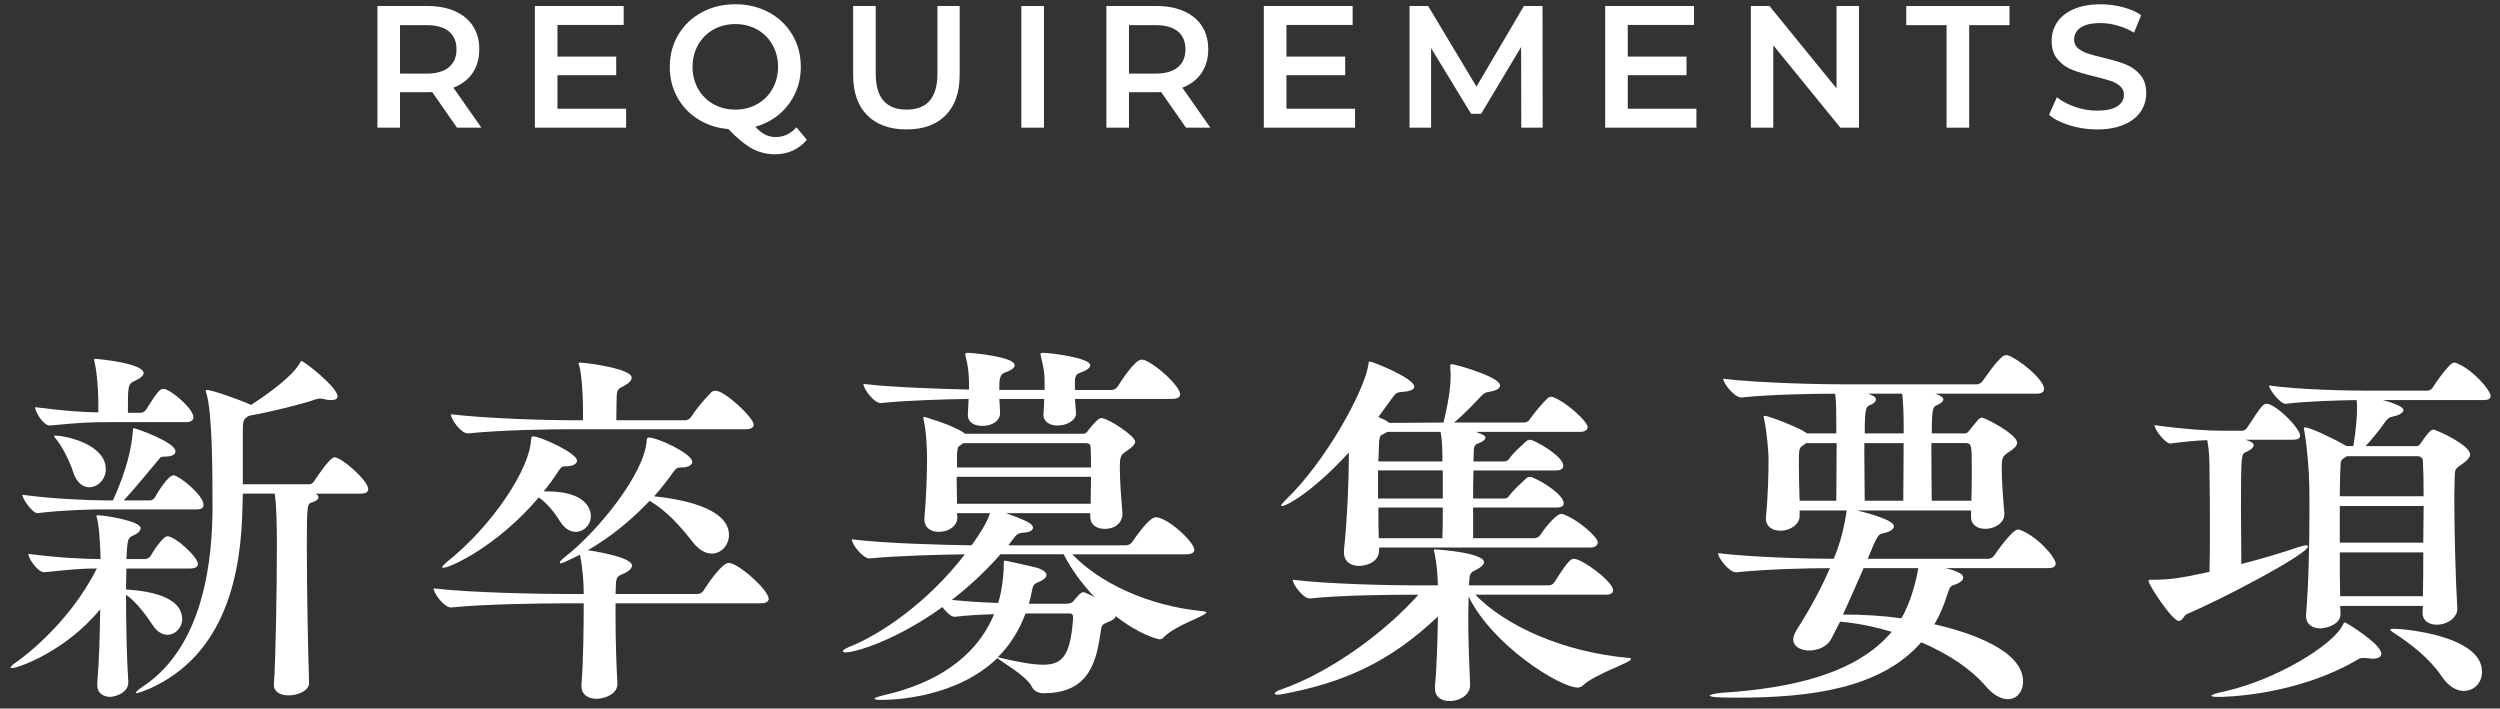
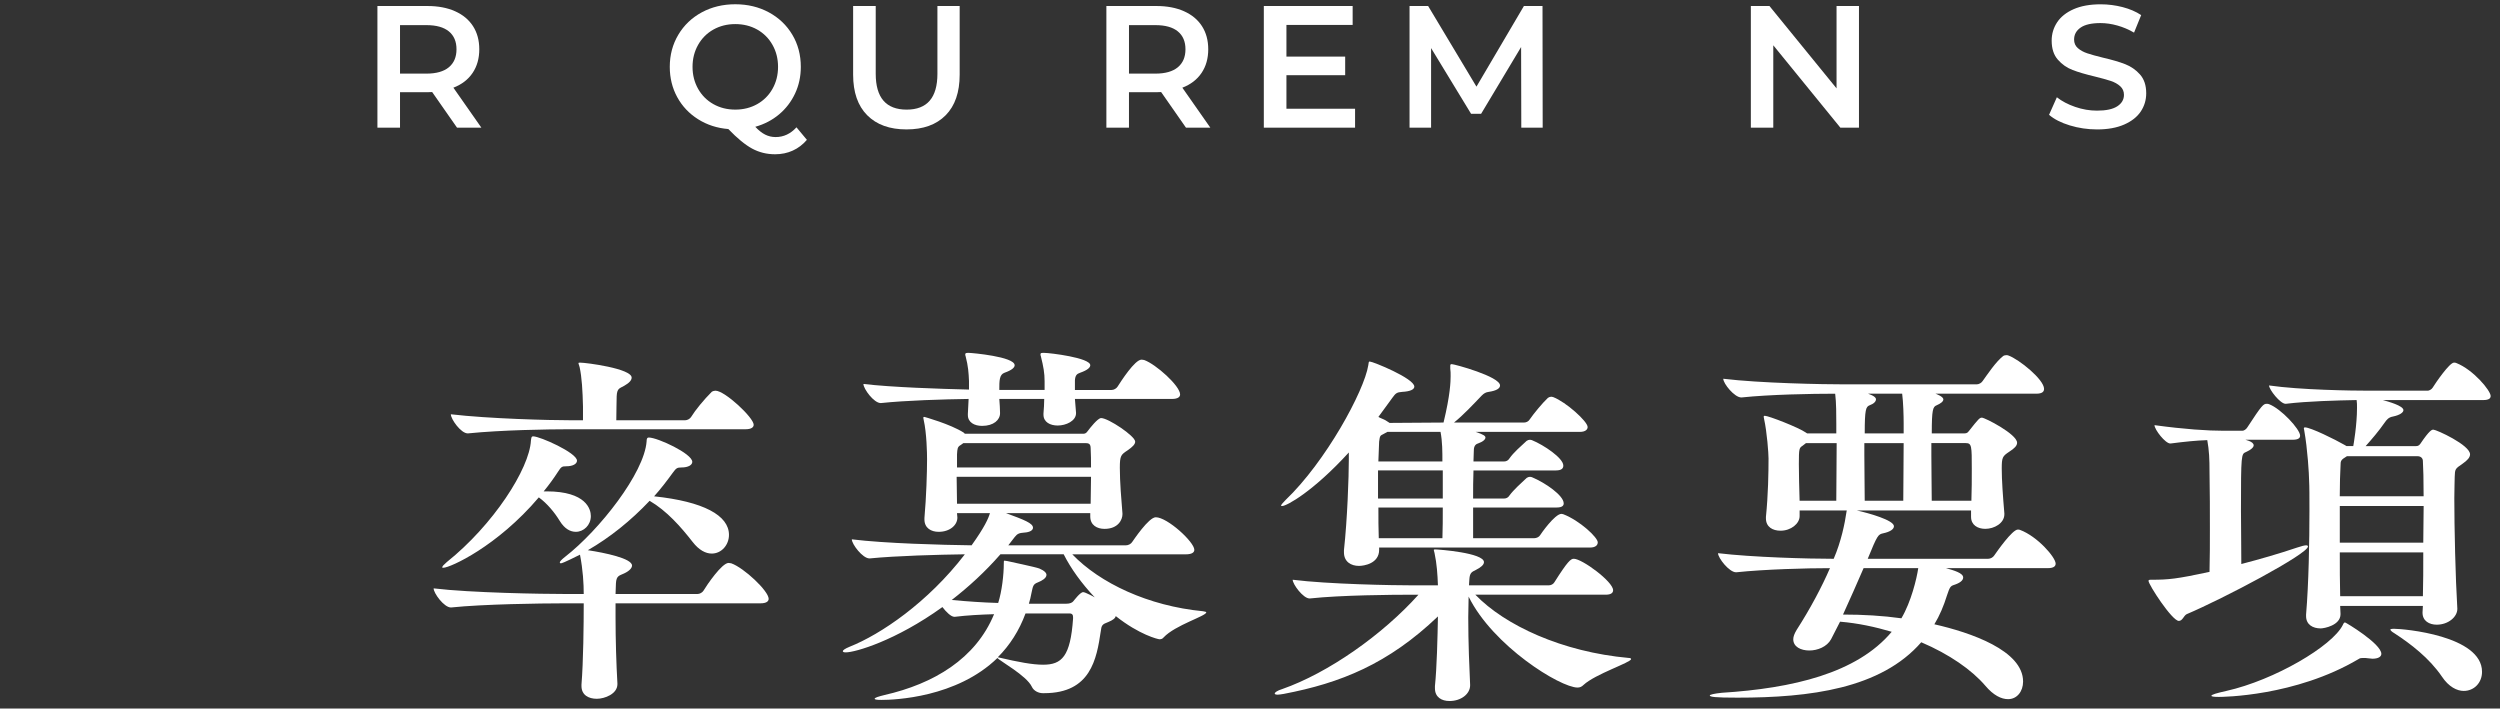
<svg xmlns="http://www.w3.org/2000/svg" enable-background="new 0 0 187 53" height="53" viewBox="0 0 187 53" width="187">
  <rect x="0" y="0" width="187" height="53" fill="#333333" stroke="none" />
  <g fill="#fff">
    <path d="m34.185 9.55-1.859-2.665c-.078.009-.195.013-.351.013h-2.054v2.652h-1.69v-9.1h3.744c.789 0 1.476.13 2.061.39s1.034.633 1.346 1.118.468 1.062.468 1.729c0 .685-.167 1.274-.5 1.769s-.812.862-1.437 1.104l2.093 2.99zm-.611-7.202c-.381-.312-.94-.468-1.677-.468h-1.976v3.627h1.976c.736 0 1.295-.158 1.677-.475s.572-.765.572-1.346c0-.58-.191-1.026-.572-1.338z" />
-     <path d="m46.833 8.133v1.417h-6.825v-9.1h6.643v1.417h-4.953v2.365h4.394v1.392h-4.394v2.509z" />
    <path d="m60.356 10.46c-.304.355-.657.624-1.06.806-.403.183-.843.273-1.319.273-.624 0-1.196-.142-1.716-.423s-1.114-.77-1.781-1.463c-.841-.069-1.595-.313-2.262-.734-.667-.42-1.188-.97-1.56-1.65s-.559-1.437-.559-2.269c0-.884.212-1.684.637-2.398.424-.715 1.01-1.274 1.755-1.678.746-.403 1.582-.605 2.509-.605s1.763.202 2.509.604c.745.403 1.331.96 1.755 1.671.425.712.637 1.513.637 2.406 0 .72-.143 1.385-.429 1.995-.286.611-.685 1.131-1.196 1.561-.512.429-1.105.738-1.781.929.251.269.499.464.741.585.243.122.502.183.78.183.598 0 1.118-.243 1.56-.729zm-8.138-3.815c.277.489.659.871 1.144 1.144s1.031.41 1.638.41c.606 0 1.152-.137 1.638-.41.485-.272.867-.654 1.144-1.144.278-.491.416-1.039.416-1.645s-.139-1.155-.416-1.645-.659-.871-1.144-1.145c-.485-.272-1.031-.408-1.638-.408s-1.153.137-1.638.409c-.485.273-.867.655-1.144 1.145s-.416 1.038-.416 1.644.139 1.154.416 1.645z" />
    <path d="m64.867 8.62c-.702-.706-1.053-1.718-1.053-3.035v-5.135h1.69v5.07c0 1.786.771 2.679 2.314 2.679 1.534 0 2.301-.893 2.301-2.679v-5.07h1.664v5.135c0 1.317-.349 2.329-1.046 3.035-.698.707-1.675 1.06-2.932 1.06s-2.236-.353-2.938-1.06z" />
-     <path d="m76.397.45h1.69v9.1h-1.69z" />
    <path d="m88.711 9.55-1.859-2.665c-.078.009-.195.013-.351.013h-2.054v2.652h-1.69v-9.1h3.744c.789 0 1.476.13 2.061.39s1.034.633 1.346 1.118.468 1.062.468 1.729c0 .685-.167 1.274-.5 1.769s-.812.862-1.437 1.104l2.093 2.99zm-.61-7.202c-.381-.312-.94-.468-1.677-.468h-1.976v3.627h1.976c.736 0 1.295-.158 1.677-.475s.572-.765.572-1.346c0-.58-.191-1.026-.572-1.338z" />
    <path d="m101.359 8.133v1.417h-6.825v-9.1h6.644v1.417h-4.953v2.365h4.394v1.392h-4.394v2.509z" />
    <path d="m113.793 9.55-.014-6.032-2.99 4.992h-.754l-2.99-4.914v5.954h-1.611v-9.1h1.391l3.614 6.031 3.549-6.031h1.392l.013 9.1z" />
-     <path d="m126.891 8.133v1.417h-6.824v-9.1h6.643v1.417h-4.953v2.365h4.395v1.392h-4.395v2.509z" />
    <path d="m139.051.45v9.1h-1.391l-5.018-6.162v6.162h-1.678v-9.1h1.391l5.019 6.161v-6.161z" />
-     <path d="m145.604 1.88h-3.016v-1.43h7.723v1.43h-3.017v7.67h-1.69z" />
    <path d="m154.822 9.381c-.654-.199-1.172-.464-1.553-.793l.584-1.313c.373.295.83.535 1.372.722s1.085.279 1.632.279c.676 0 1.18-.107 1.514-.324s.501-.503.501-.858c0-.26-.093-.475-.28-.644-.186-.169-.422-.301-.708-.396s-.676-.203-1.17-.325c-.693-.164-1.255-.329-1.684-.494-.429-.164-.798-.422-1.104-.773-.309-.351-.462-.825-.462-1.423 0-.503.137-.96.409-1.372.273-.411.686-.738 1.235-.981.55-.242 1.224-.364 2.021-.364.555 0 1.101.07 1.638.208.537.14 1.002.339 1.392.599l-.533 1.312c-.399-.233-.815-.411-1.248-.532-.434-.122-.854-.183-1.261-.183-.668 0-1.164.113-1.488.338-.326.226-.488.524-.488.897 0 .26.094.473.279.637.188.165.423.295.709.39.286.096.676.204 1.17.325.676.156 1.23.318 1.664.487.434.17.804.428 1.111.774s.462.814.462 1.403c0 .503-.137.958-.409 1.365-.273.407-.688.732-1.242.975-.555.243-1.23.364-2.027.364-.704-.001-1.381-.101-2.036-.3z" />
-     <path d="m14.803 42.188c0 .168-.14.336-.588.336h-4.76c0 .477-.028 1.008-.028 1.568 3.108.196 4.2 1.12 4.2 2.212 0 .644-.504 1.176-1.092 1.176-.364 0-.784-.196-1.12-.728-.532-.812-1.288-1.792-1.988-2.269 0 2.24.056 4.845.168 6.496v.057c0 .896-1.176 1.092-1.344 1.092-.504 0-.98-.28-.98-.868v-.084c.14-1.624.196-3.696.224-5.601-2.604 3.164-6.16 4.396-6.58 4.396-.084 0-.112 0-.112-.056 0-.057.14-.196.42-.393.14-.084 3.864-2.688 6.02-7-1.148 0-1.988.084-3.92.28h-.028c-.476 0-1.176-1.036-1.176-1.372 2.38.308 3.976.364 5.404.392 0-.308-.028-.56-.028-.783-.028-.645-.084-1.652-.224-2.212-.028-.112-.056-.168-.056-.225 0-.056.028-.056.14-.056.56 0 3.164.448 3.164.952 0 .168-.168.392-.504.531-.476.225-.476.253-.56 1.792h1.4c.14 0 .336-.111.42-.252.196-.336.896-1.456 1.26-1.456.56.003 2.268 1.543 2.268 2.075zm.42-4.423c0 .168-.112.336-.476.336h-6.888c-1.148 0-3.192.056-5.04.28h-.027c-.364 0-1.12-1.064-1.12-1.372 2.184.308 5.04.42 6.244.42h.532c1.092-2.38 1.4-4.06 1.484-5.124.028-.224 0-.28.056-.28.14 0 3.136 1.036 3.136 1.736 0 .224-.224.392-.784.392-.392 0-.364.112-.588.364-.56.645-1.512 1.848-2.492 2.912h2.016c.056 0 .224-.084.308-.224.112-.196.952-1.652 1.4-1.652.363 0 2.239 1.456 2.239 2.212zm-.756-6.552c0 .168-.112.364-.56.364h-5.684c-1.512 0-2.156.027-4.48.252h-.028c-.476 0-1.092-1.036-1.092-1.372 2.156.279 3.472.363 4.732.392v-.924c-.028-.924-.084-1.988-.28-2.828-.028-.084-.028-.14-.028-.196s.028-.056.112-.056c.224 0 3.584.336 3.584 1.064 0 .168-.224.392-.728.615-.448.225-.448.336-.448 2.353h.98c.14 0 .308-.112.392-.252.812-1.288 1.008-1.54 1.288-1.54.476 0 2.24 1.456 2.24 2.128zm-6.552 3.891c0 .756-.616 1.344-1.232 1.344-.476 0-.952-.336-1.204-1.119-.196-.645-.7-1.708-1.176-2.353-.168-.196-.252-.308-.252-.364 0-.027.028-.027.084-.027.728 0 3.78.616 3.78 2.519zm19.628 1.485c0 .168-.112.336-.56.336h-3.388c.168.084.224.168.224.28 0 .14-.196.279-.448.363-.392.112-.42.112-.42 3.305 0 3.052.084 7.84.168 10.191v.028c0 .56-.812.924-1.54.924-.588 0-1.092-.252-1.092-.784v-.084c.14-1.819.224-7.392.224-10.416 0-1.176-.028-3.136-.168-3.808h-2.38c0 .448-.028.784-.028.979-.084 4.929-1.204 11.032-6.944 13.608-.476.196-.84.336-.98.336-.028 0-.056 0-.056-.028 0-.056.168-.224.588-.504 4.536-3.052 5.152-9.52 5.152-13.412 0-2.296 0-7.14-.476-8.54-.028-.056-.028-.111-.028-.14s.028-.056.084-.056c.392 0 2.52.756 3.304 1.12 1.484-.952 3.08-2.185 3.584-3.024.084-.14.112-.252.196-.252.196 0 2.688 1.96 2.688 2.632 0 .196-.168.28-.448.28-.14 0-.308 0-.504-.056-.112-.028-.224-.057-.364-.057-.084 0-.196.028-.308.057-.924.336-3.276.924-4.984 1.231-.42.224-.476.336-.476 1.12v4.004h5.012c.112 0 .252-.112.336-.252.364-.532 1.176-1.764 1.512-1.764.532.003 2.52 1.738 2.52 2.383z" />
    <path d="m57.495 44.793c0 .168-.14.336-.616.336h-10.836v1.036c0 1.68.056 3.527.14 4.956v.056c0 .728-.952 1.092-1.54 1.092-.616 0-1.148-.28-1.148-.952v-.111c.14-1.708.168-4.536.168-6.076h-1.596c-1.54 0-5.908.056-8.316.308h-.028c-.504 0-1.288-1.063-1.288-1.428 2.772.336 8.176.42 9.772.42h1.456c0-.756-.056-1.792-.28-2.94-1.232.616-1.372.645-1.428.645s-.084-.028-.084-.057c0-.084.14-.224.42-.447 2.52-1.96 5.908-6.244 6.076-8.624 0-.168.028-.28.168-.28.644 0 3.248 1.204 3.248 1.82 0 .224-.28.42-.812.42-.336 0-.392.056-.644.392-.448.616-.896 1.204-1.4 1.765 3.696.392 5.6 1.428 5.6 2.884 0 .756-.56 1.399-1.288 1.399-.448 0-.952-.252-1.428-.867-.896-1.148-1.932-2.324-3.22-3.08-1.4 1.483-2.968 2.743-4.62 3.695 1.288.196 3.304.616 3.304 1.148 0 .168-.168.392-.588.588-.336.168-.588.14-.616.756 0 .252-.028.504-.028.784h6.132c.168 0 .364-.112.448-.252.252-.42 1.372-2.072 1.876-2.072.056 0 .14.028.196.028.952.334 2.8 2.07 2.8 2.658zm-13.3-6.189c0 .672-.532 1.176-1.12 1.176-.42 0-.84-.224-1.204-.812-.392-.645-.952-1.316-1.568-1.764-3.108 3.668-6.636 5.264-7.14 5.264-.056 0-.084 0-.084-.028 0-.084.112-.195.336-.392 3.472-2.772 6.188-6.972 6.3-9.101.028-.195.028-.308.168-.308.504 0 3.276 1.232 3.276 1.82 0 .224-.28.42-.812.42-.308 0-.364.027-.616.42-.308.476-.672.979-1.064 1.456h.224c2.968.002 3.304 1.346 3.304 1.849zm12.18-6.832c0 .168-.14.336-.616.336h-13.188c-1.54 0-5.068.057-7.56.309h-.028c-.504 0-1.26-1.064-1.26-1.429 2.856.336 7.392.448 8.988.448h.896v-1.036c-.028-1.147-.084-2.184-.252-2.939-.028-.141-.084-.225-.084-.28s.028-.056.112-.056c.476 0 3.864.447 3.864 1.12 0 .195-.168.392-.56.615-.336.196-.532.168-.56.784 0 .225-.028 1.176-.028 1.792h5.152c.168 0 .364-.112.448-.252.308-.504.952-1.288 1.54-1.876.084-.056.196-.084.28-.084.7.001 2.856 2.016 2.856 2.548z" />
    <path d="m90.232 45.801c0 .28-2.324.952-3.192 1.876-.084.112-.196.14-.308.14s-1.512-.336-3.276-1.735c-.028.168-.224.308-.56.447-.448.168-.504.225-.56.7-.308 2.072-.756 4.62-4.228 4.62h-.112c-.308 0-.672-.168-.812-.476-.392-.841-2.408-1.933-2.576-2.156-3.052 2.968-7.7 3.136-8.68 3.136-.336 0-.504-.028-.504-.084 0-.084.28-.168.728-.28 3.696-.84 6.832-2.716 8.204-6.048-.98.028-2.044.084-2.94.196h-.028c-.252 0-.616-.364-.896-.729-3.5 2.521-6.524 3.389-7.224 3.389-.14 0-.224-.028-.224-.084 0-.084.168-.196.504-.336 2.324-.924 5.852-3.305 8.624-6.916-1.988.027-5.124.111-7.112.308h-.028c-.504 0-1.316-1.063-1.316-1.428 2.464.308 6.776.42 8.96.448.98-1.372 1.26-2.017 1.372-2.408h-2.464l.028.336c0 .56-.56 1.063-1.4 1.063-.56 0-1.064-.279-1.064-.924v-.111c.14-1.568.196-3.416.196-4.396 0-.448-.028-1.96-.252-2.939 0-.057-.028-.112-.028-.141 0-.084.028-.084.084-.084 0 0 1.932.532 2.94 1.176l.084.084h8.848c.112 0 .224-.027.336-.195.168-.225.756-.98 1.008-.98.532 0 2.548 1.344 2.548 1.764 0 .196-.196.393-.56.645-.504.336-.588.392-.588 1.316 0 1.063.112 2.407.196 3.415v.057c0 .392-.308 1.092-1.344 1.092-.56 0-1.064-.28-1.064-.924v-.252h-6.3c1.372.504 2.016.756 2.016 1.092 0 .168-.196.336-.672.364-.364.027-.504.084-.7.336l-.476.616h8.792c.196 0 .392-.112.476-.252.084-.112 1.232-1.849 1.764-1.849.868 0 2.884 1.849 2.884 2.437 0 .168-.14.336-.644.336h-8.484c2.072 2.155 5.684 3.863 9.772 4.256.168.026.252.053.252.082zm-1.96-16.296c0 .168-.14.336-.616.336h-7.252l.084 1.036v.027c0 .589-.756.925-1.372.925-.56 0-1.064-.252-1.064-.812v-.084c.028-.364.056-.728.056-1.092h-3.36c.028.392.056.756.056 1.063 0 .505-.476.952-1.344.952-.56 0-1.064-.252-1.064-.812v-.084l.056-1.12c-1.904.028-4.704.112-6.552.308h-.028c-.504 0-1.288-1.063-1.288-1.428 2.156.252 5.656.364 7.896.42v-.644c-.028-.616-.056-1.093-.252-1.849-.028-.056-.028-.111-.028-.14 0-.112.084-.112.28-.112s3.416.28 3.416.924c0 .168-.196.364-.756.561-.392.14-.392.588-.392 1.288h3.388v-.645c0-.615-.084-1.092-.28-1.876-.028-.056-.028-.111-.028-.14 0-.112.056-.112.28-.112.42 0 3.444.364 3.444.924 0 .168-.196.364-.756.561-.252.084-.364.196-.392.56v.729h2.744c.168 0 .364-.112.448-.252.252-.393 1.288-2.017 1.792-2.017.084 0 .14.028.196.028.869.308 2.688 1.932 2.688 2.577zm-8.708 11.956h-4.732c-1.148 1.315-2.38 2.436-3.64 3.416 1.148.111 2.38.195 3.472.224.28-.868.42-2.128.42-2.939 0-.196 0-.225.056-.225s.112.028.196.028c.224.056 2.128.448 2.408.56.392.168.532.336.532.477 0 .252-.364.447-.644.56-.364.14-.364.28-.476.784-.056.28-.112.56-.196.812h2.8c.28 0 .448-.084.532-.195.028-.028.504-.672.728-.672.056 0 .112.027.196.056.112.056.392.168.672.336-.979-1.038-1.791-2.159-2.324-3.222zm-8.007-5.796c0 .644.028 1.372.028 2.016h9.996c0-.644.028-1.344.028-2.016zm10.024-2.128c0-.336-.14-.393-.392-.393h-9.128l-.196.141c-.252.14-.252.279-.28.699v.98h10.024c-.001-.503-.001-1.007-.028-1.427zm-1.316 12.628c0-.168-.056-.28-.28-.28h-3.276c-.476 1.288-1.176 2.38-2.072 3.275.028 0 .056.028.112.028 1.428.336 2.492.532 3.276.532 1.4 0 2.044-.616 2.24-3.444z" />
    <path d="m122.004 49.301c0 .252-2.688 1.12-3.556 1.932-.14.141-.28.196-.448.196-1.288 0-6.328-3.108-8.148-6.804 0 .504-.027 1.035-.027 1.567 0 1.876.084 3.864.14 5.04v.028c0 .644-.672 1.176-1.54 1.176-.588 0-1.092-.28-1.092-.952v-.168c.141-1.344.195-3.611.225-5.208-3.725 3.557-7.281 4.984-11.537 5.796-.195.028-.336.057-.447.057-.141 0-.225-.028-.225-.084 0-.084.196-.225.561-.336 3.443-1.204 7.504-4.061 10.191-7.057h-.476c-1.456 0-5.319.028-7.644.28h-.028c-.476 0-1.261-1.064-1.261-1.4 2.66.336 7.533.42 9.045.42h1.82c-.029-.812-.084-1.623-.252-2.407-.029-.112-.057-.196-.057-.225 0-.056.027-.056.111-.056.225 0 3.641.252 3.641.952 0 .196-.225.392-.616.588-.28.14-.448.196-.476.7 0 .14-.028.279-.028.447h5.964c.168 0 .336-.084.42-.224 1.008-1.596 1.232-1.764 1.457-1.764.615 0 2.939 1.708 2.939 2.352 0 .168-.112.336-.561.336h-9.744c2.213 2.296 6.496 4.284 11.48 4.732.112.002.169.029.169.086zm-2.492-8.737c0 .196-.14.393-.588.393h-15.764v.168c0 1.036-1.148 1.204-1.512 1.204-.588 0-1.12-.309-1.12-1.009v-.168c.252-2.296.364-5.487.364-6.775v-.532c-2.66 2.912-4.648 4.004-4.984 4.004-.057 0-.084 0-.084-.028 0-.056.111-.195.336-.42 2.996-2.855 5.88-8.147 6.188-10.08.028-.224.028-.279.112-.279.224 0 3.332 1.26 3.332 1.876 0 .224-.336.363-.896.392-.42.028-.504.112-.729.42l-1.064 1.456c.197.112.393.168.533.252l.307.196 4.033-.028c.504-2.071.531-3.08.531-3.472 0-.196 0-.393-.027-.561v-.195c0-.084 0-.141.111-.141.196 0 3.612.925 3.612 1.597 0 .224-.28.392-.84.476-.224.028-.364.112-.532.28-.645.672-1.372 1.456-2.072 2.016h5.236c.168 0 .336-.084.42-.224.309-.448.952-1.232 1.372-1.624.084-.056.168-.084.252-.084.056 0 .112.028.14.028.952.363 2.576 1.819 2.576 2.239 0 .168-.14.364-.588.364h-7.784c.589.196.728.308.728.42 0 .14-.168.308-.559.448-.197.056-.309.224-.309.504 0 .252-.028.532-.028.84h2.296c.168 0 .309-.084.393-.224.308-.448.867-.924 1.287-1.316.084-.056.168-.084.252-.084.057 0 .113.028.141.028.896.364 2.352 1.344 2.352 1.903 0 .196-.111.364-.56.364h-6.16c-.028.672-.028 1.4-.028 2.101h2.324c.168 0 .309-.084.393-.225.308-.42.867-.924 1.287-1.315.084-.057.168-.084.252-.084.057 0 .113.027.141.027 1.008.42 2.38 1.372 2.38 1.96 0 .168-.112.309-.532.309h-6.244v2.296h4.564c.168 0 .364-.084.448-.225.028-.056 1.092-1.596 1.596-1.596.056 0 .112.028.14.028 1.231.476 2.575 1.736 2.575 2.1zm-11.592-5.376h-4.844v2.101h4.844zm-.168-2.883h-3.977l-.307.168c-.225.112-.253.112-.309.56l-.057 1.484h4.789c.002-.701.002-1.485-.139-2.212zm-4.648 5.656c0 .812 0 1.596.028 2.296h4.761c.027-.7.027-1.512.027-2.296z" />
    <path d="m153.762 42.161c0 .168-.112.336-.588.336h-7.616c.588.168 1.288.363 1.288.699 0 .225-.252.42-.7.561-.252.084-.308.168-.504.756-.252.812-.56 1.54-.952 2.184 2.717.616 6.637 1.96 6.637 4.284 0 .729-.449 1.316-1.121 1.316-.504 0-1.092-.28-1.707-1.008-1.008-1.177-2.688-2.353-4.789-3.248-3.023 3.472-8.315 4.144-13.748 4.144-1.68 0-2.071-.056-2.071-.168 0-.056.336-.14.896-.196 5.293-.336 10.108-1.456 12.713-4.563-1.232-.364-2.521-.645-3.864-.756l-.673 1.315c-.307.561-1.008.84-1.623.84-.645 0-1.204-.279-1.204-.84 0-.195.084-.42.252-.7 1.008-1.567 1.903-3.247 2.491-4.619-1.764 0-4.871.084-7 .308h-.027c-.504 0-1.344-1.064-1.344-1.428 2.576.308 6.748.42 8.652.42.56-1.288.84-2.688.951-3.473 0-.056.028-.111.028-.14h-3.528v.42c0 .561-.644 1.092-1.428 1.092-.588 0-1.092-.279-1.092-.924v-.111c.168-1.624.195-3.36.195-4.368 0-.364-.111-1.96-.336-2.969 0-.056-.027-.111-.027-.14 0-.056.027-.084.084-.084.279 0 2.52.868 3.08 1.26l.084.057h2.184v-.729c0-.588 0-1.596-.084-2.24-1.764 0-4.872.057-7 .28h-.027c-.504 0-1.345-1.036-1.345-1.399 2.772.336 7.476.42 9.101.42h9.855c.168 0 .364-.112.448-.252.364-.504.979-1.429 1.512-1.849.056-.056.168-.084.252-.084.056 0 .112 0 .168.028.784.28 2.66 1.792 2.66 2.492 0 .195-.112.363-.588.363h-7.532c.084.028.588.225.588.421 0 .168-.195.308-.504.447-.279.112-.363.309-.363 2.101h2.407c.112 0 .252 0 .364-.168.729-.925.812-1.009.98-1.009.224 0 2.631 1.232 2.631 1.877 0 .224-.195.42-.588.672-.504.336-.56.42-.56 1.26 0 .868.084 2.044.196 3.359v.057c0 .672-.756 1.092-1.428 1.092-.561 0-1.064-.28-1.064-.896v-.477h-8.54c.896.196 2.772.729 2.772 1.176 0 .225-.28.42-.812.532-.363.084-.42.112-1.148 1.904h9.017c.168 0 .364-.112.448-.252.195-.28 1.344-1.933 1.764-1.933.057 0 .111 0 .168.028 1.287.477 2.659 2.046 2.659 2.522zm-18.676-9.016-.252.196c-.252.168-.28.196-.28 1.372 0 .756.028 1.792.056 2.744h2.744c0-1.064.028-2.885.028-4.312zm4.311 9.352c-.476 1.092-1.036 2.38-1.54 3.472 1.484 0 2.969.084 4.368.28.728-1.232 1.147-2.969 1.26-3.752zm.056-9.352v.896c0 1.231.028 2.464.028 3.416h2.884c0-1.064.028-2.885.028-4.312zm2.941-1.457c0-.588-.028-1.596-.112-2.24h-2.548c.476.169.589.309.589.421 0 .168-.168.336-.477.447-.28.112-.364.309-.364 2.101h2.912zm5.096 3.389c0-1.708 0-1.933-.449-1.933h-2.575v.896c0 1.231.028 2.464.028 3.416h2.967c.029-.811.029-1.623.029-2.379z" />
    <path d="m163.564 45.94c-.224.112-.308.504-.588.504-.504 0-2.268-2.716-2.268-2.996 0-.084.084-.084.252-.084 1.232 0 1.848-.056 4.312-.588.028-1.147.028-2.155.028-3.191 0-1.372 0-2.744-.028-4.284 0-.98-.028-1.596-.168-2.38-.812.027-1.651.111-2.743.252h-.029c-.363 0-1.176-1.036-1.176-1.372 2.24.308 3.977.42 5.18.42h1.4c.112 0 .28-.112.364-.252 1.093-1.68 1.204-1.764 1.456-1.764.057 0 .111 0 .168.027.896.336 2.324 1.876 2.324 2.353 0 .168-.112.308-.561.308h-3.527l.252.084c.224.084.363.196.363.336 0 .141-.195.336-.588.504-.336.141-.363.196-.363 4.284 0 1.288.027 2.632.027 4.088 1.4-.364 2.856-.784 4.172-1.231.336-.112.561-.168.672-.168.084 0 .141.027.141.084.001.559-6.3 3.891-9.072 5.066zm14.561 2.968c0 .225-.252.364-.672.364-.084 0-.168-.028-.28-.028-.14-.027-.28-.027-.421-.027-.111 0-.223 0-.336.084-4.731 2.8-10.219 2.828-10.443 2.828-.363 0-.561-.028-.561-.084 0-.084.365-.196 1.121-.364 3.611-.812 7.924-3.36 8.707-4.928.057-.141.112-.196.168-.196.057 0 2.717 1.595 2.717 2.351zm8.176-19.291c0 .168-.112.308-.561.308h-7.504c.393.112 1.54.42 1.54.756 0 .168-.252.364-.784.476-.336.057-.476.253-.615.448-.448.645-.952 1.232-1.428 1.765h3.723c.113 0 .253 0 .365-.168.699-1.036.867-1.064.979-1.064.224 0 2.744 1.148 2.744 1.848 0 .225-.196.448-.56.7-.588.393-.561.42-.588.98 0 .308-.029.867-.029 1.596 0 2.212.084 5.936.225 8.26v.028c0 .588-.672 1.176-1.54 1.176-.56 0-1.063-.28-1.063-.896v-.028l.027-.477h-6.188c0 .196.027.393.027.589v.027c0 .84-1.231 1.064-1.483 1.064-.589 0-1.093-.28-1.093-.924v-.112c.196-2.296.252-5.516.252-7.784 0-1.008 0-1.82-.027-2.268 0-.364-.112-2.353-.364-3.725 0-.056-.028-.111-.028-.14 0-.056.028-.084.084-.084.42 0 2.24.896 2.969 1.316l.14.084h.504c.028-.141.28-1.597.28-2.856 0-.196 0-.42-.028-.588-1.456.028-3.696.084-5.292.28h-.027c-.393 0-1.232-1.064-1.232-1.372 2.324.336 6.188.392 7.504.392h4.368c.084 0 .28-.084.364-.224.224-.364 1.26-1.876 1.596-1.876.057 0 .111 0 .168.027 1.287.505 2.575 2.074 2.575 2.466zm-5.069 4.871c0-.224-.168-.363-.392-.363h-5.292c-.448.279-.477.308-.477.756-.027.504-.056 1.288-.056 2.24h6.272c.002-1.204-.026-2.156-.055-2.633zm-6.215 3.361v2.744h6.244c0-.952.028-1.876.028-2.744zm0 3.471c0 1.148 0 2.269.028 3.276h6.188c.028-1.008.028-2.128.028-3.276zm10.639 8.933c0 .812-.588 1.428-1.371 1.428-.504 0-1.121-.308-1.625-1.064-.951-1.399-2.352-2.464-3.556-3.248-.196-.111-.308-.224-.308-.279 0-.028.084-.057.279-.057.701-.001 6.581.504 6.581 3.22z" />
  </g>
  <path d="m0 0h187v53h-187z" fill="none" />
</svg>